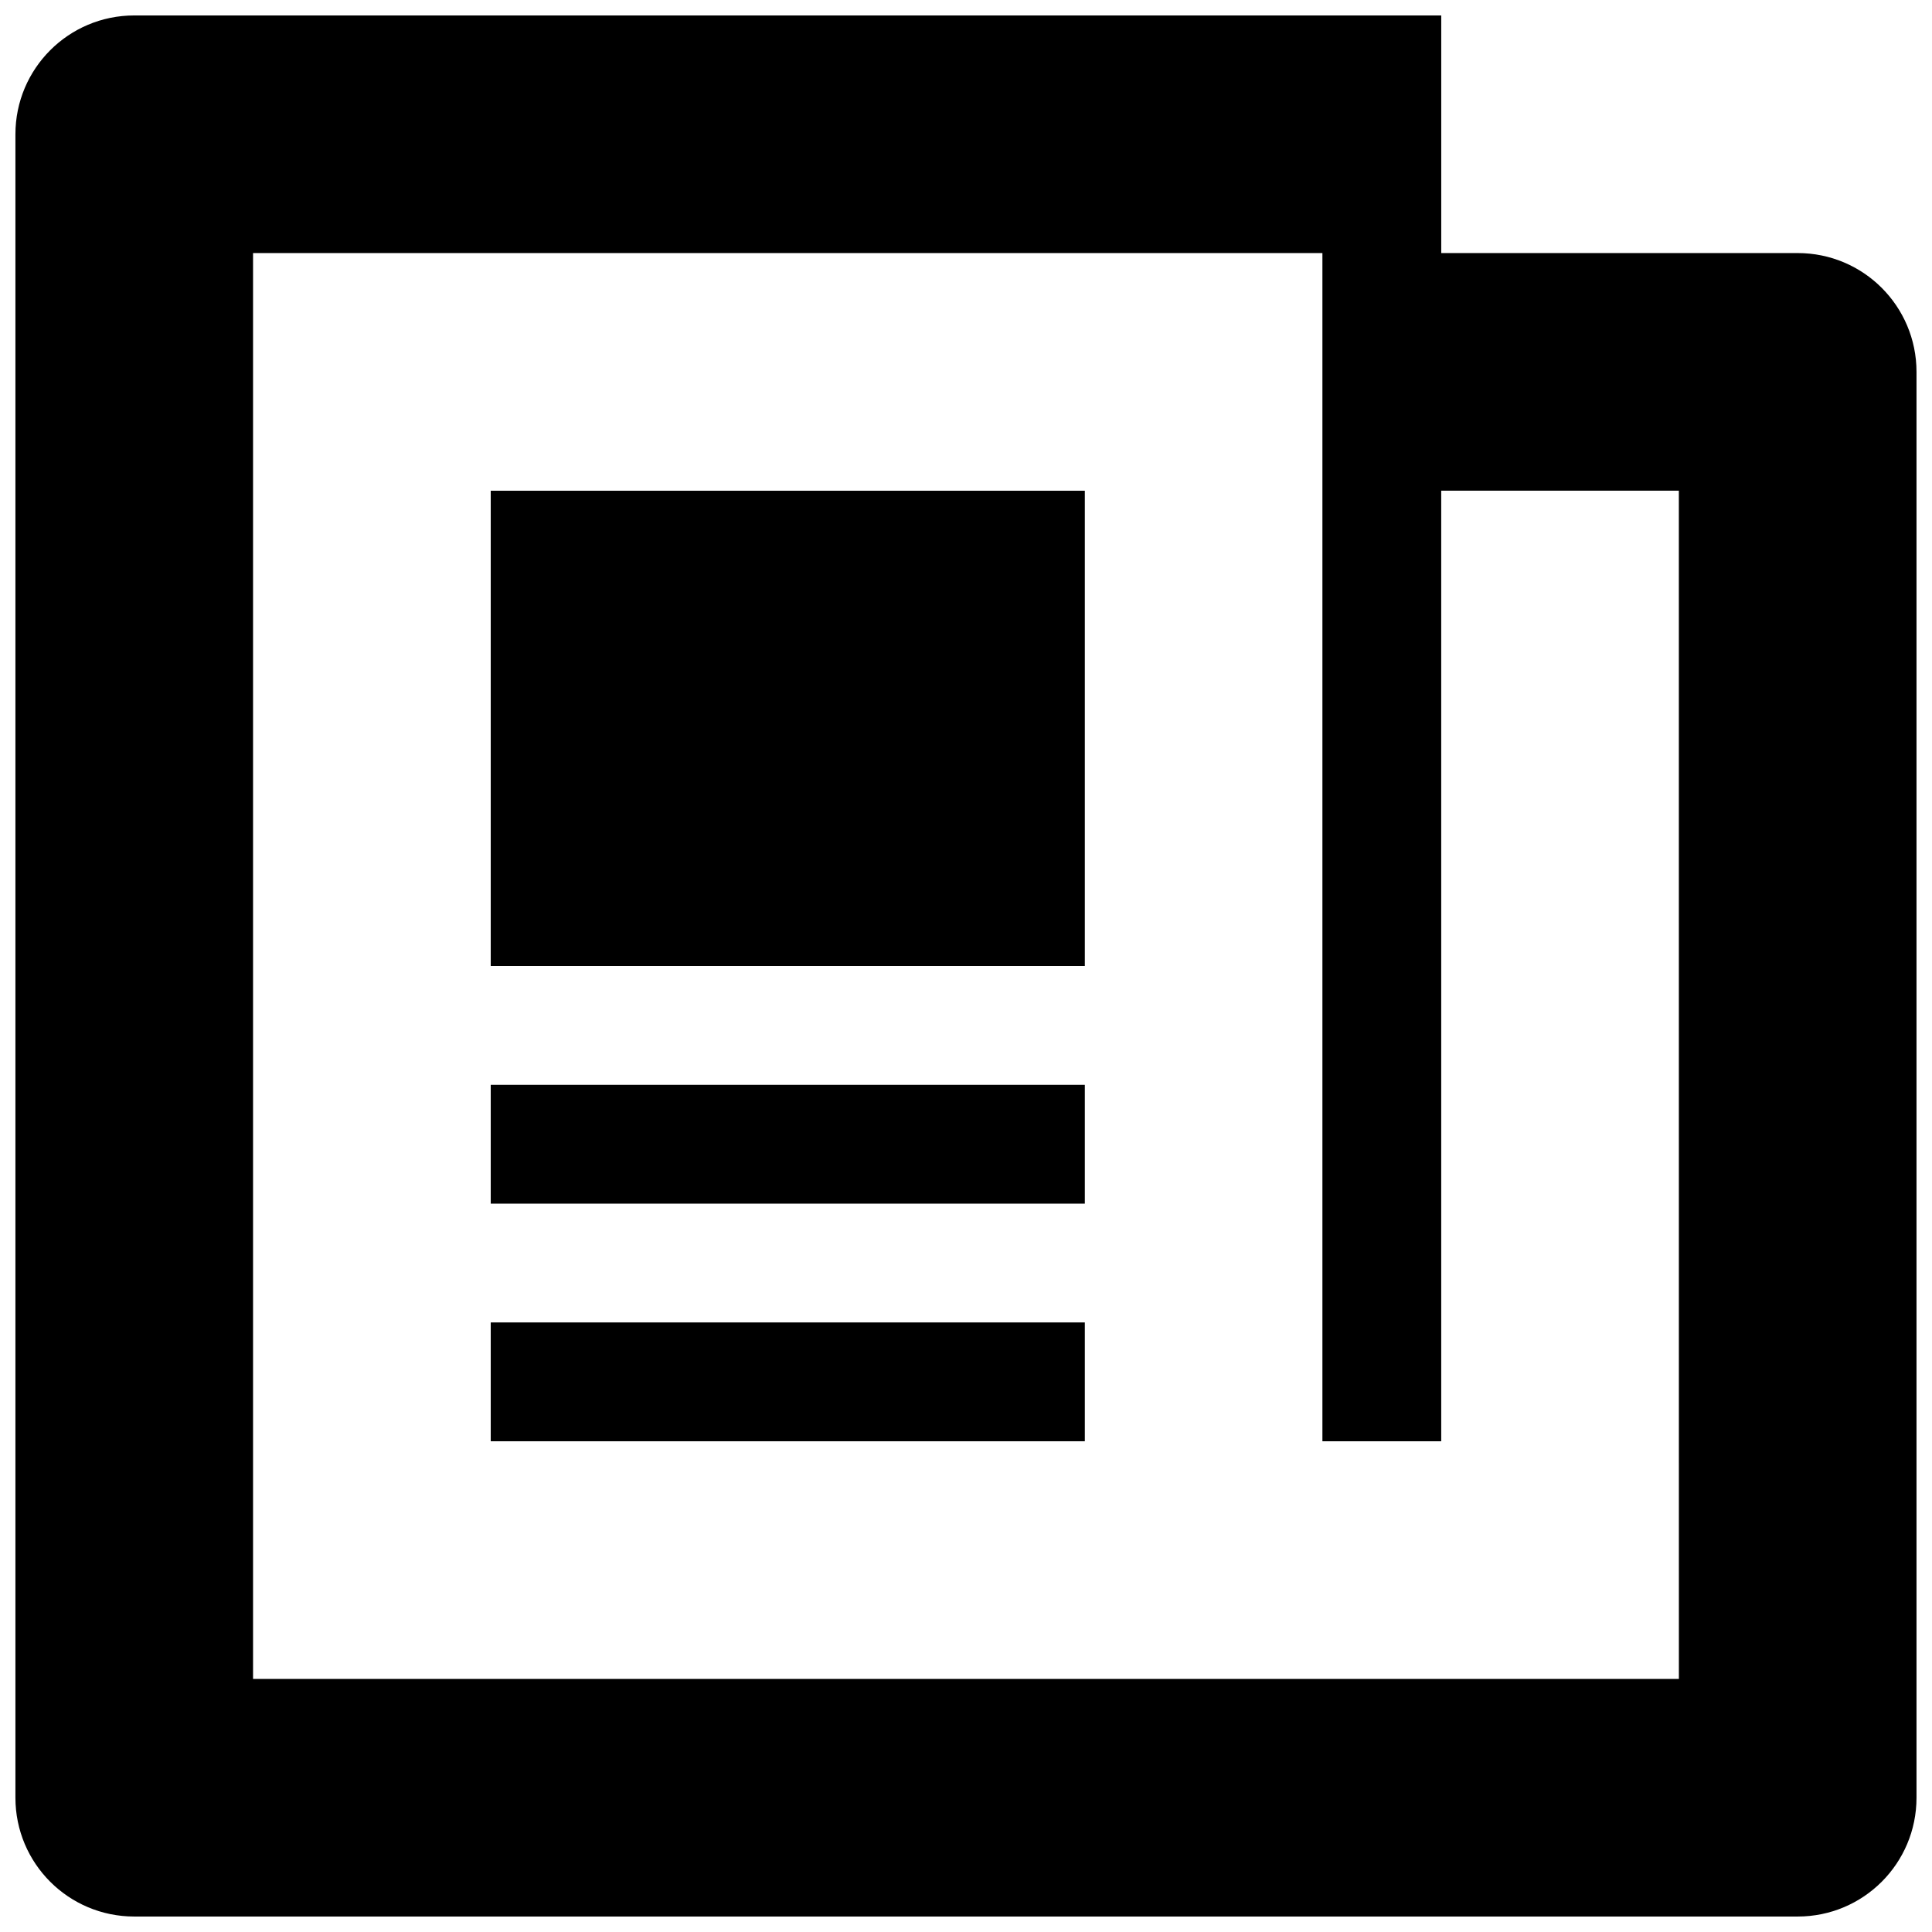
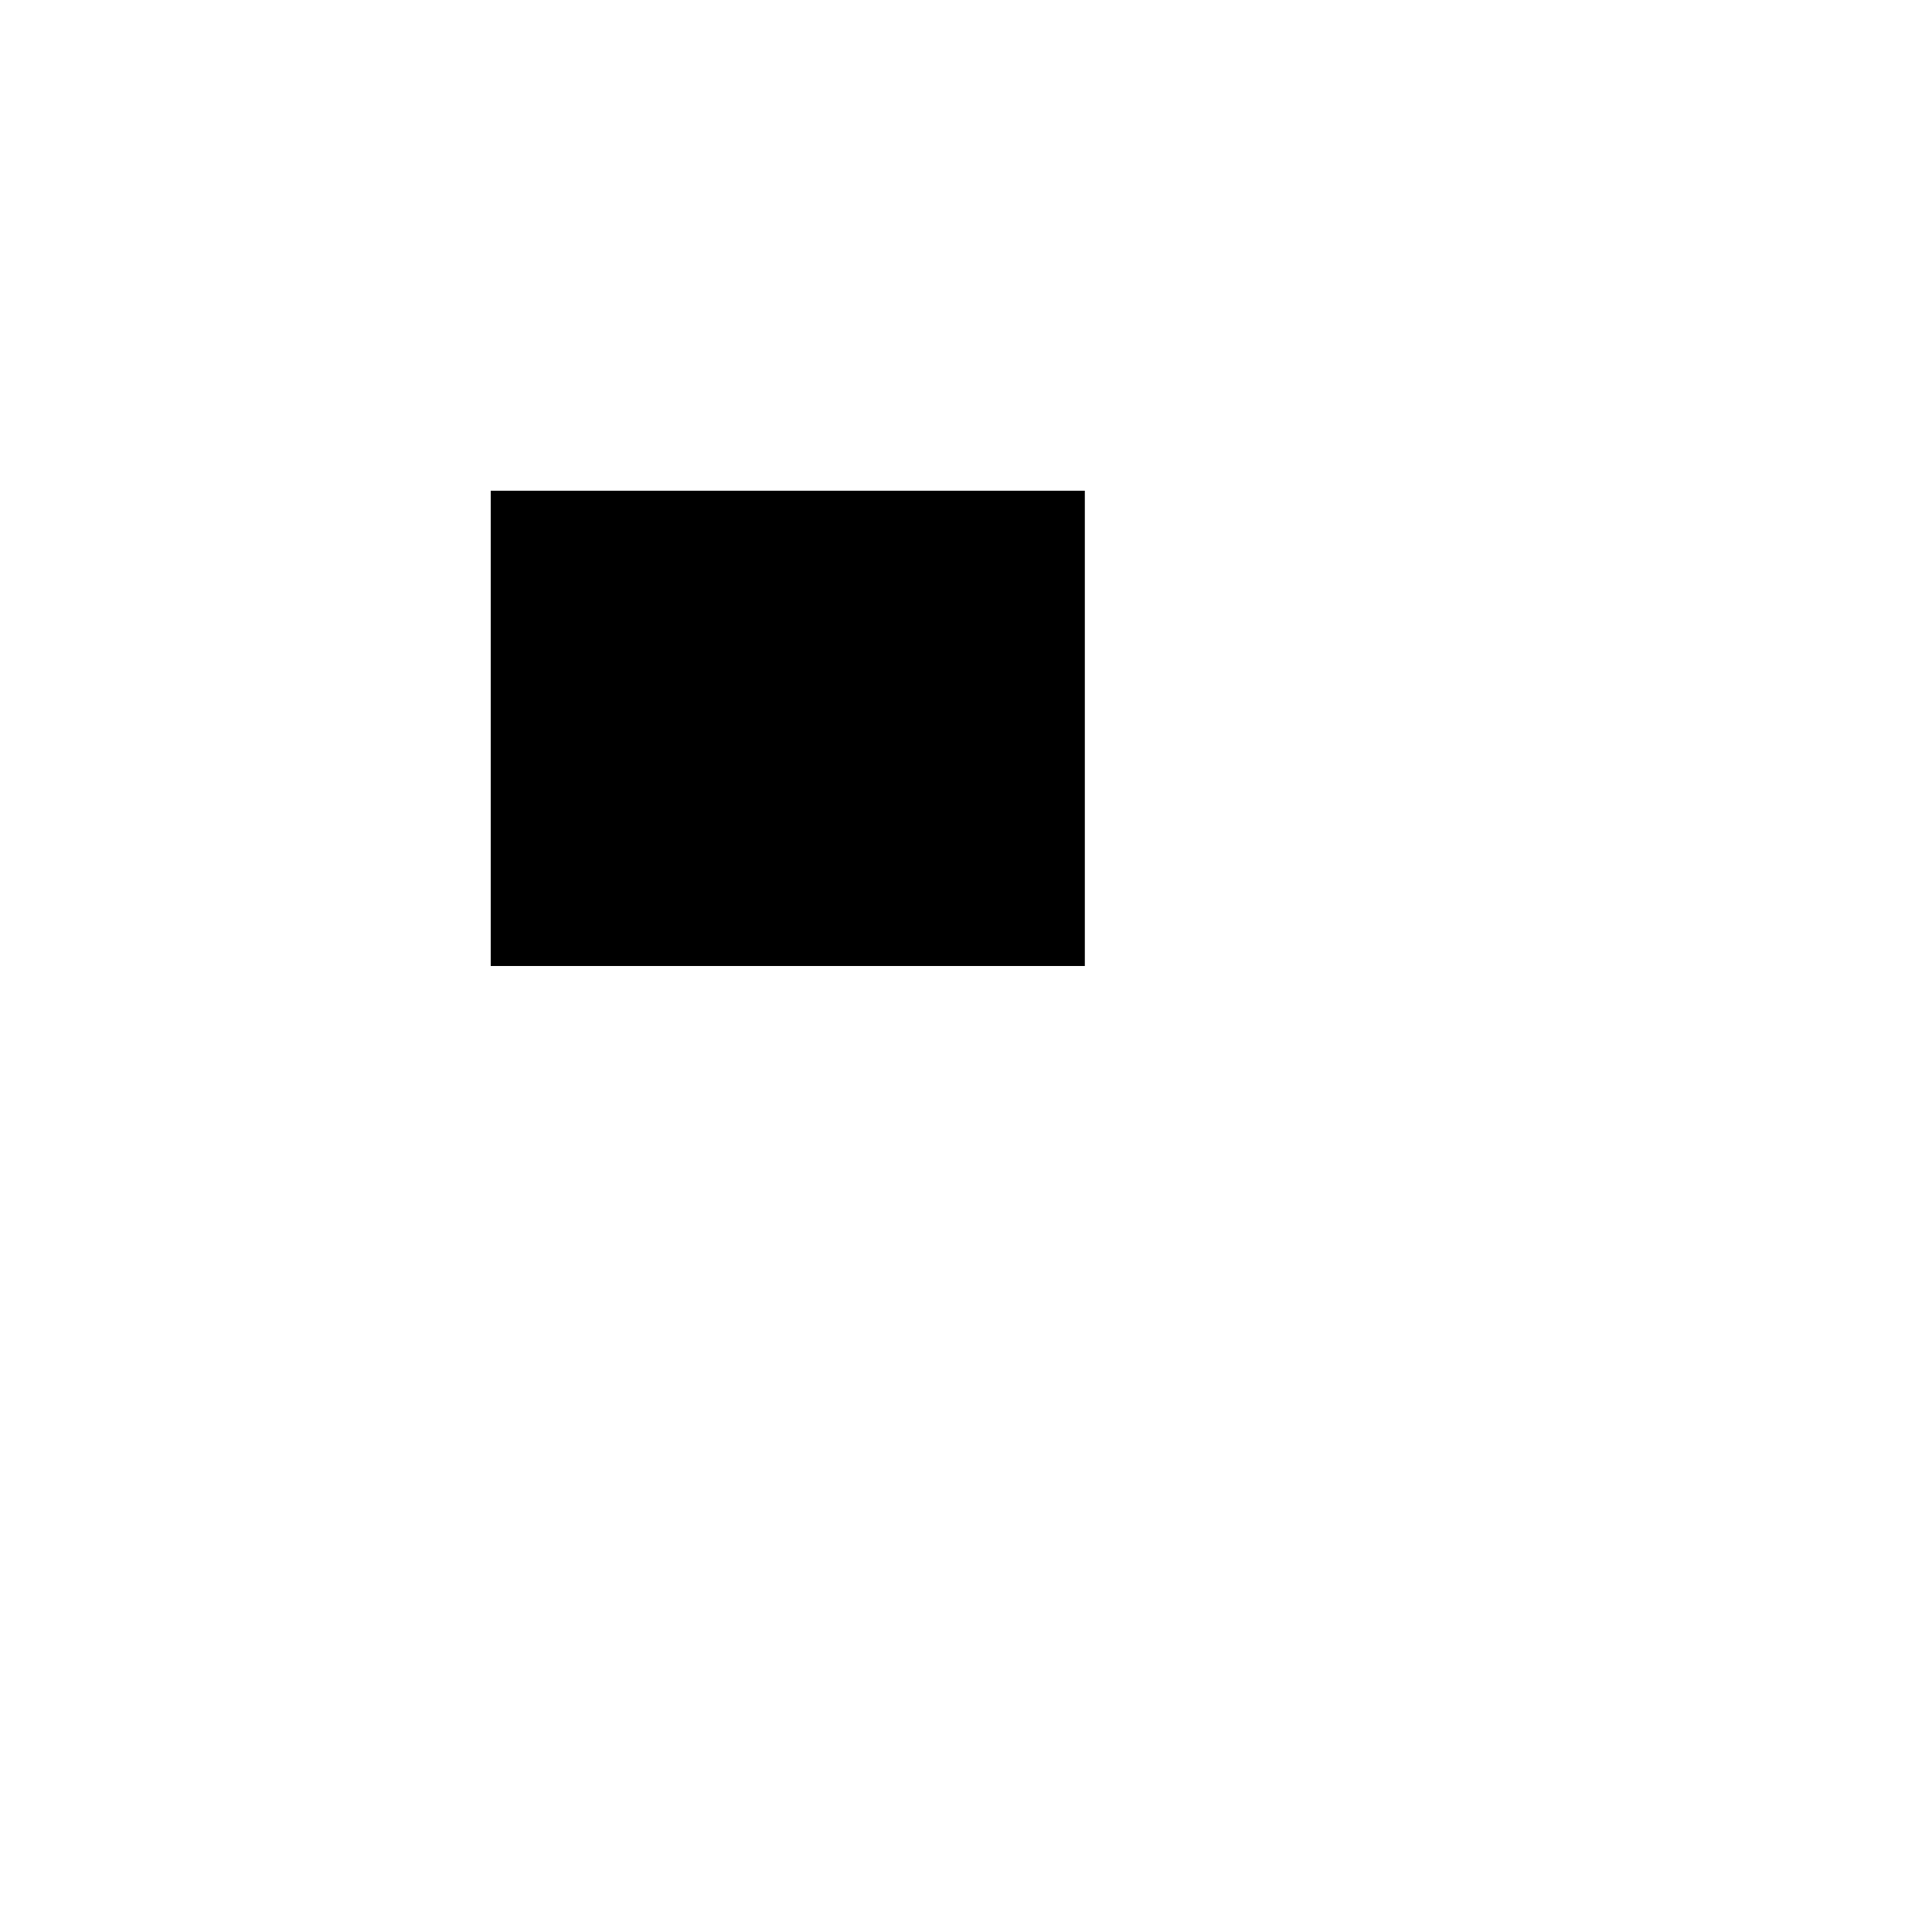
<svg xmlns="http://www.w3.org/2000/svg" width="800px" height="800px" version="1.1" viewBox="144 144 512 512">
  <defs>
    <clipPath id="a">
-       <path d="m148.09 148.09h503.81v503.81h-503.81z" />
-     </clipPath>
+       </clipPath>
  </defs>
-   <path d="m274.05 494.46h157.44v31.488h-157.44z" />
-   <path d="m274.05 431.49h157.44v31.488h-157.44z" />
  <path d="m274.05 274.05h157.44v125.95h-157.44z" />
  <g clip-path="url(#a)">
-     <path d="m620.41 211.07h-94.465v-62.977h-346.37c-17.406 0-31.488 14.098-31.488 31.488v440.83c0 17.406 14.082 31.488 31.488 31.488h440.83c17.406 0 31.488-14.082 31.488-31.488v-377.86c0-17.391-14.082-31.488-31.488-31.488zm-31.488 377.86h-377.86v-377.86h283.39v314.88h31.488l-0.004-251.91h62.977z" />
+     <path d="m620.41 211.07h-94.465v-62.977h-346.37c-17.406 0-31.488 14.098-31.488 31.488v440.83c0 17.406 14.082 31.488 31.488 31.488h440.83c17.406 0 31.488-14.082 31.488-31.488v-377.86c0-17.391-14.082-31.488-31.488-31.488zh-377.86v-377.86h283.39v314.88h31.488l-0.004-251.91h62.977z" />
  </g>
</svg>